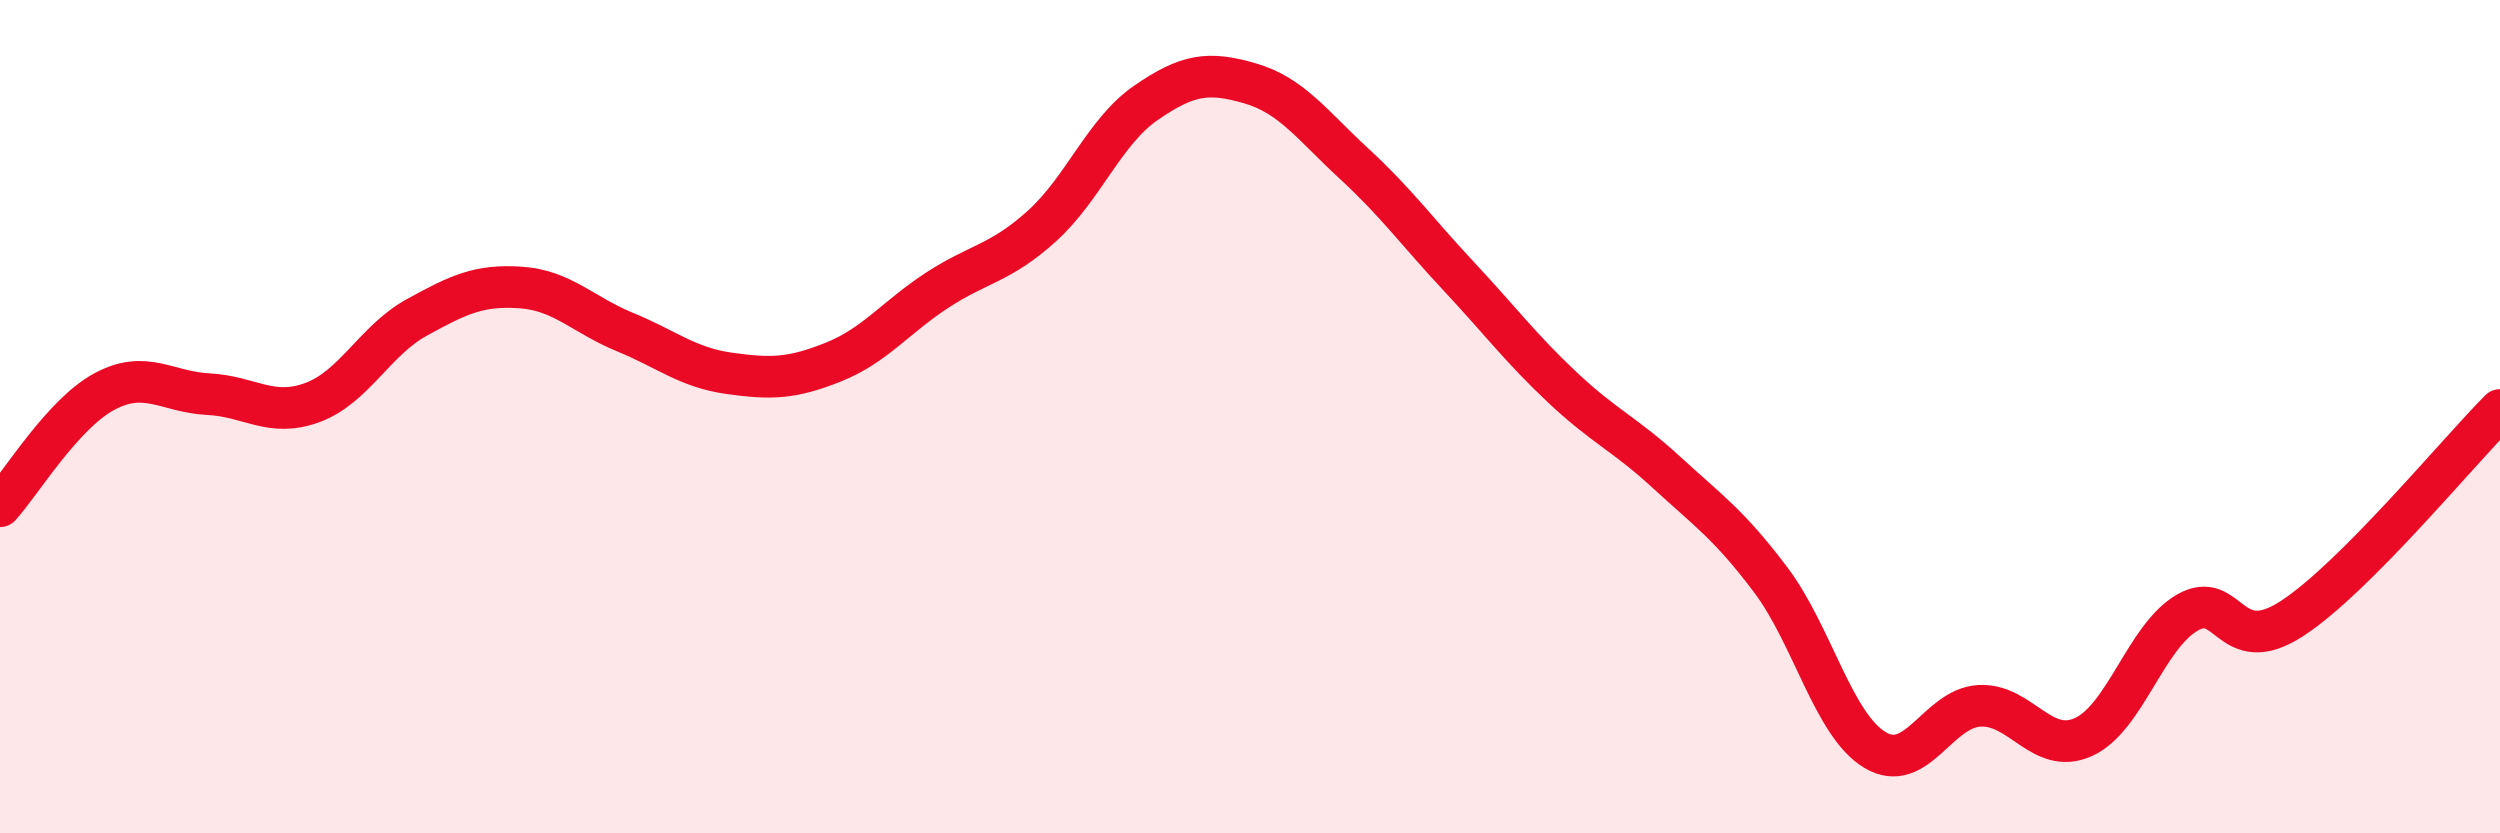
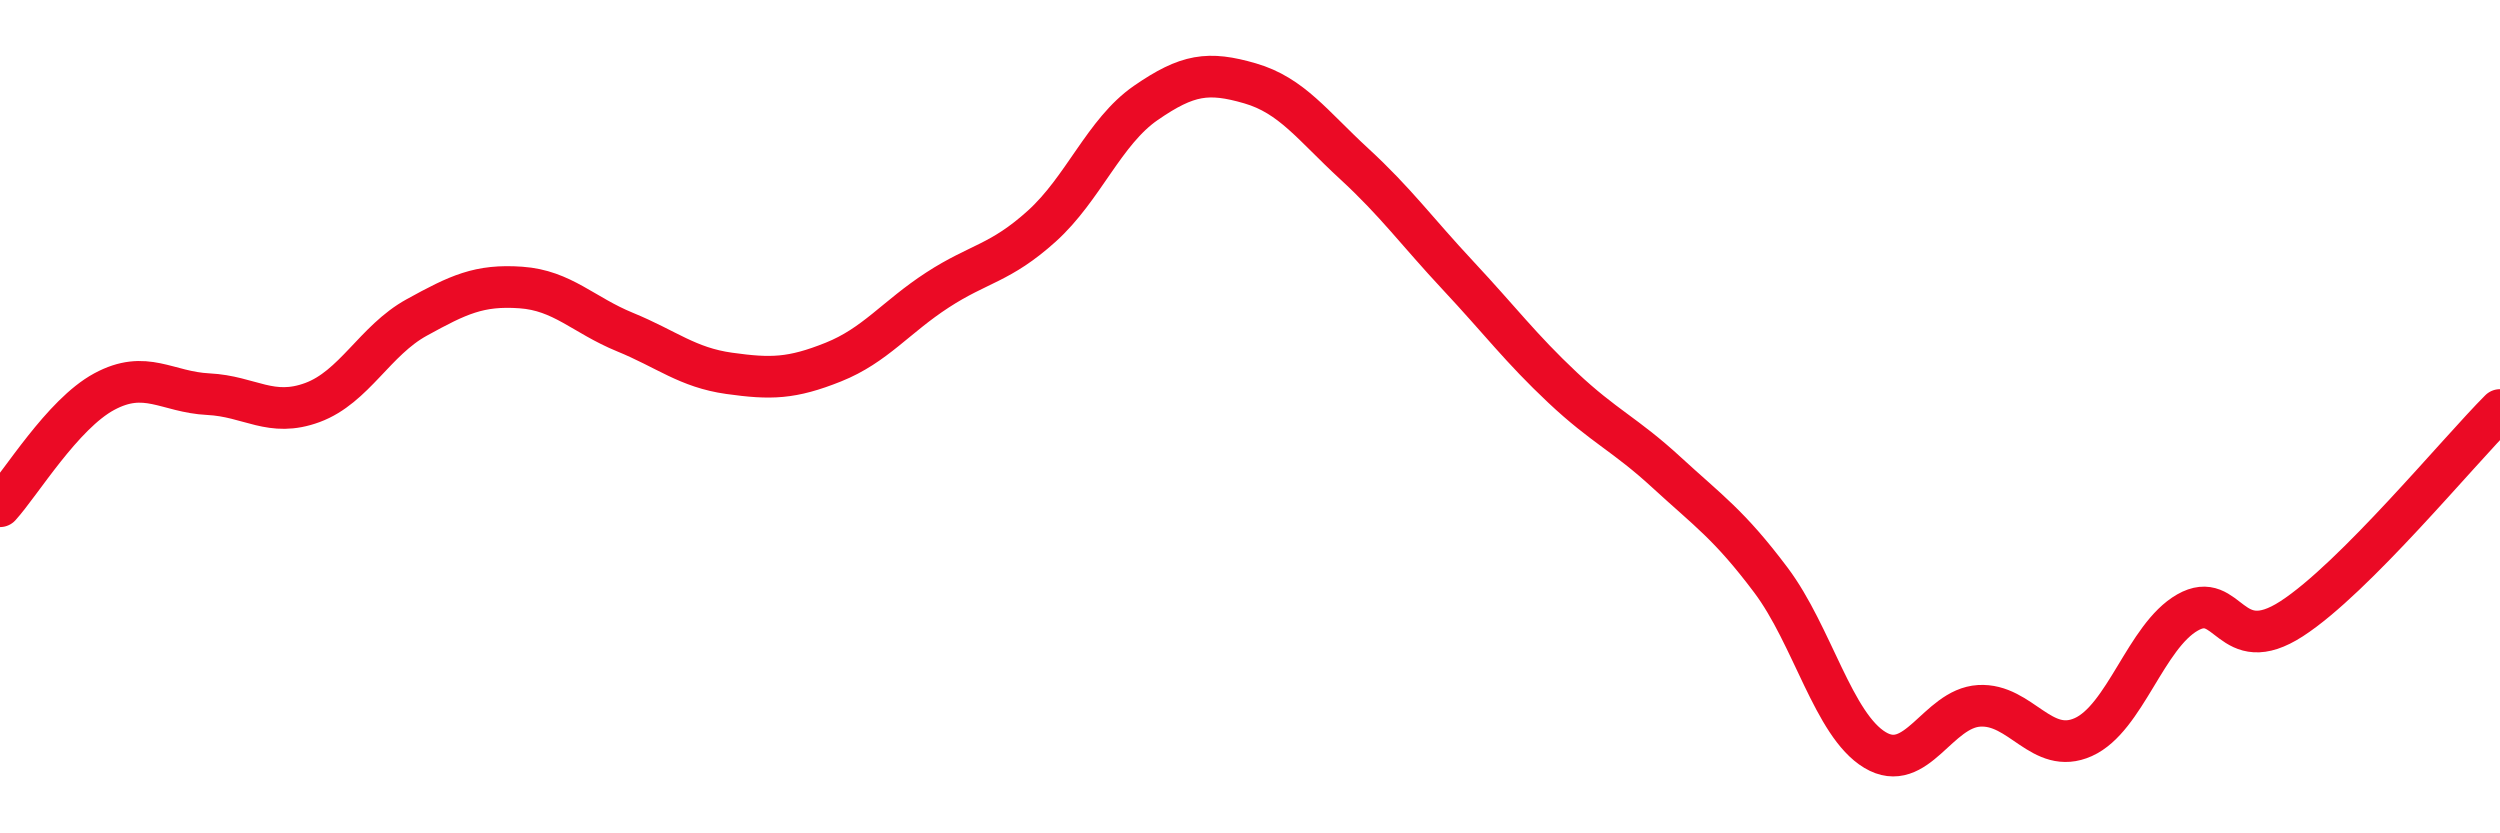
<svg xmlns="http://www.w3.org/2000/svg" width="60" height="20" viewBox="0 0 60 20">
-   <path d="M 0,12.15 C 0.5,11.6 1.5,9.94 2.5,9.4 C 3.5,8.86 4,9.41 5,9.46 C 6,9.51 6.5,10.03 7.5,9.66 C 8.5,9.29 9,8.17 10,7.62 C 11,7.07 11.5,6.83 12.5,6.9 C 13.5,6.97 14,7.56 15,7.97 C 16,8.38 16.5,8.82 17.5,8.96 C 18.5,9.1 19,9.09 20,8.69 C 21,8.29 21.5,7.61 22.5,6.96 C 23.5,6.31 24,6.33 25,5.43 C 26,4.53 26.5,3.16 27.5,2.47 C 28.5,1.78 29,1.71 30,2 C 31,2.29 31.5,3.01 32.5,3.93 C 33.5,4.85 34,5.55 35,6.62 C 36,7.69 36.5,8.36 37.5,9.3 C 38.5,10.24 39,10.42 40,11.34 C 41,12.26 41.5,12.59 42.5,13.92 C 43.5,15.25 44,17.4 45,18 C 46,18.6 46.5,17 47.5,16.94 C 48.5,16.88 49,18.14 50,17.69 C 51,17.24 51.5,15.27 52.5,14.7 C 53.5,14.13 53.5,15.82 55,14.85 C 56.5,13.88 59,10.84 60,9.84L60 20L0 20Z" fill="#EB0A25" opacity="0.1" stroke-linecap="round" stroke-linejoin="round" />
  <path d="M 0,12.15 C 0.5,11.6 1.5,9.94 2.5,9.4 C 3.5,8.86 4,9.41 5,9.46 C 6,9.51 6.5,10.03 7.5,9.66 C 8.5,9.29 9,8.17 10,7.62 C 11,7.07 11.5,6.83 12.5,6.9 C 13.5,6.97 14,7.56 15,7.97 C 16,8.38 16.5,8.82 17.5,8.96 C 18.5,9.1 19,9.09 20,8.69 C 21,8.29 21.5,7.61 22.5,6.96 C 23.5,6.31 24,6.33 25,5.43 C 26,4.53 26.5,3.16 27.5,2.47 C 28.5,1.78 29,1.71 30,2 C 31,2.29 31.5,3.01 32.5,3.93 C 33.5,4.85 34,5.55 35,6.62 C 36,7.69 36.5,8.36 37.5,9.3 C 38.5,10.24 39,10.42 40,11.34 C 41,12.26 41.5,12.59 42.5,13.92 C 43.5,15.25 44,17.4 45,18 C 46,18.6 46.5,17 47.5,16.94 C 48.5,16.88 49,18.14 50,17.69 C 51,17.24 51.5,15.27 52.5,14.7 C 53.5,14.13 53.5,15.82 55,14.85 C 56.5,13.88 59,10.84 60,9.84" stroke="#EB0A25" stroke-width="1" fill="none" stroke-linecap="round" stroke-linejoin="round" />
</svg>